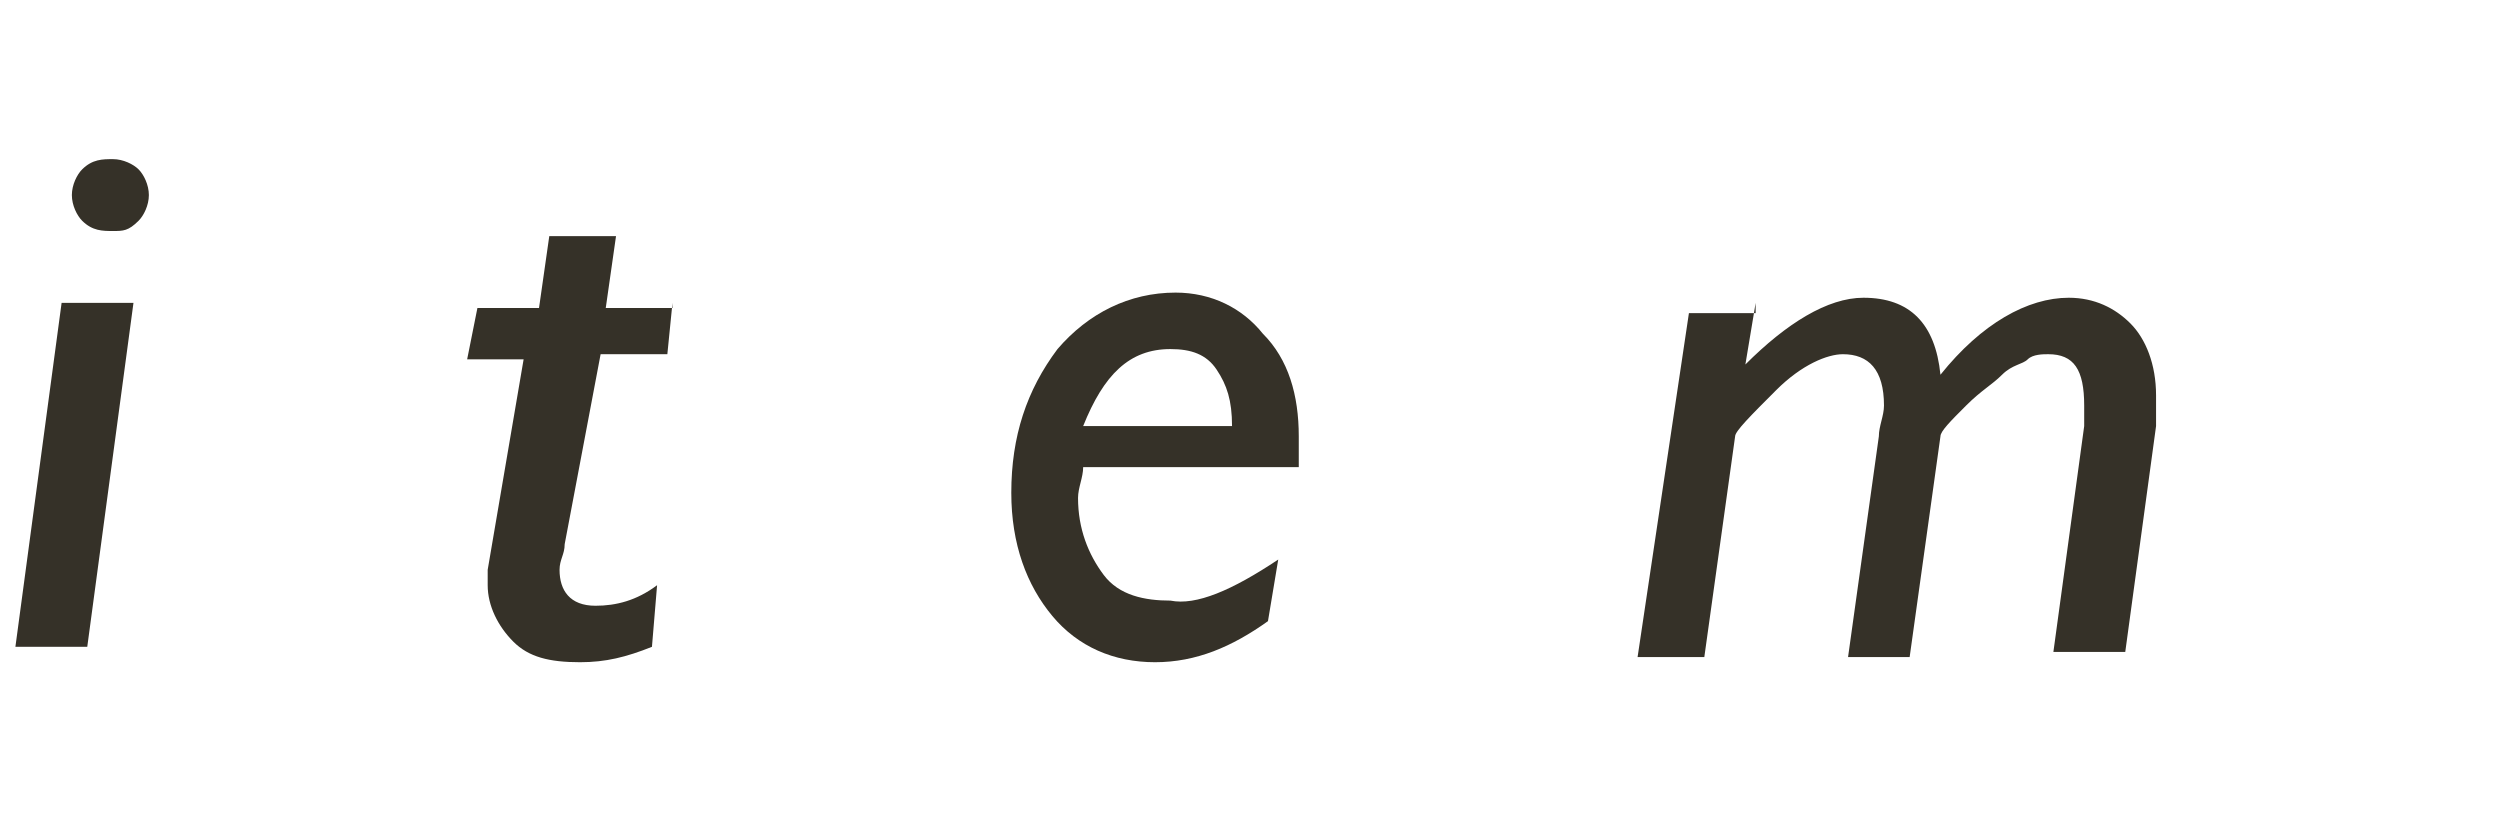
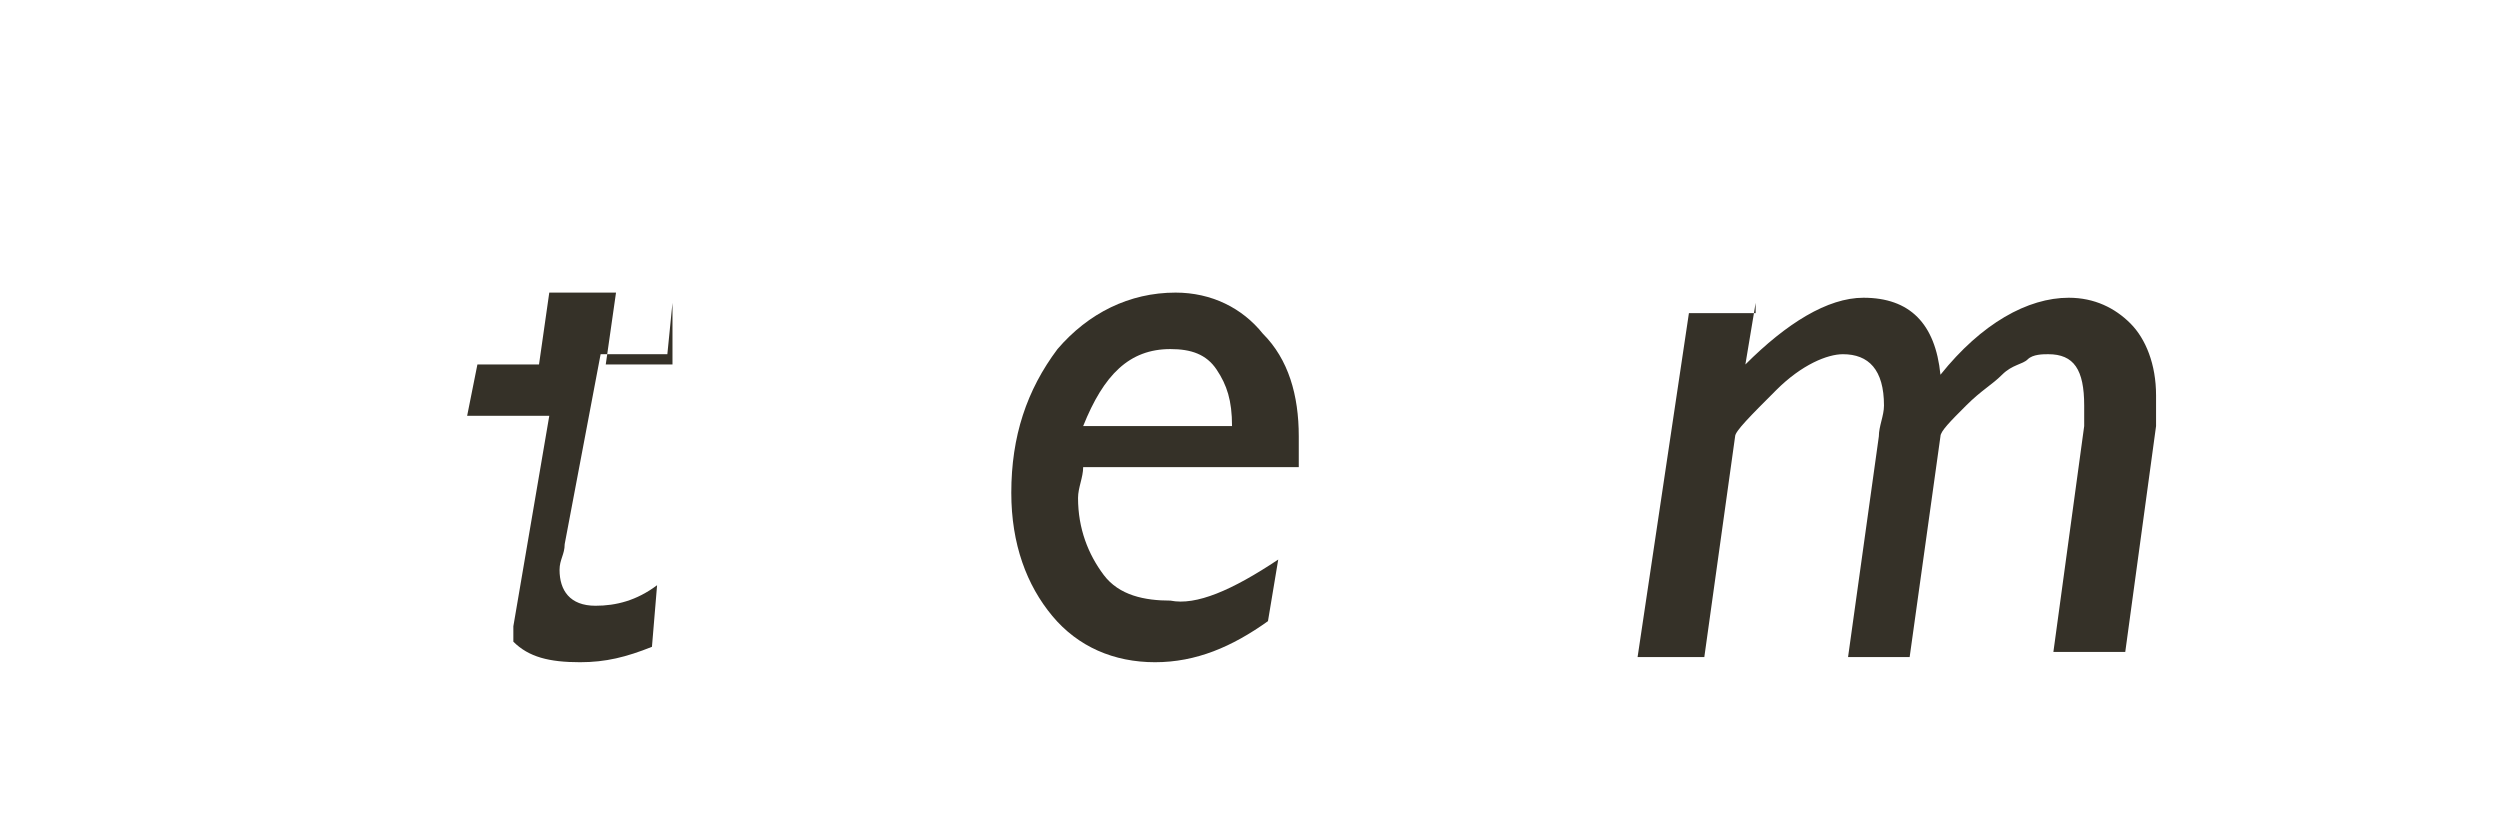
<svg xmlns="http://www.w3.org/2000/svg" version="1.1" id="レイヤー_1" x="0px" y="0px" viewBox="0 0 48.7 16.2" style="enable-background:new 0 0 48.7 16.2;" xml:space="preserve">
  <style type="text/css">
	.st0{enable-background:new    ;}
	.st1{fill:#353128;}
</style>
  <title>lnav_item_black</title>
  <g id="レイヤー_2_1_">
    <g id="UI">
      <g class="st0">
-         <path class="st1" d="M2.6,5.9l-0.9,6.7H0.3l0.9-6.7H2.6z M1.4,3.8c0-0.2,0.1-0.4,0.2-0.5C1.8,3.1,2,3.1,2.2,3.1s0.4,0.1,0.5,0.2     c0.1,0.1,0.2,0.3,0.2,0.5c0,0.2-0.1,0.4-0.2,0.5C2.5,4.5,2.4,4.5,2.2,4.5S1.8,4.5,1.6,4.3C1.5,4.2,1.4,4,1.4,3.8z" />
-         <path class="st1" d="M13.1,5.9l-0.1,1h-1.3L11,10.6c0,0.2-0.1,0.3-0.1,0.5c0,0.4,0.2,0.7,0.7,0.7c0.4,0,0.8-0.1,1.2-0.4l-0.1,1.2     c-0.5,0.2-0.9,0.3-1.4,0.3c-0.6,0-1-0.1-1.3-0.4c-0.3-0.3-0.5-0.7-0.5-1.1c0-0.1,0-0.2,0-0.3l0.7-4.1H9.1l0.2-1h1.2l0.2-1.4H12     l-0.2,1.4H13.1z" />
+         <path class="st1" d="M13.1,5.9l-0.1,1h-1.3L11,10.6c0,0.2-0.1,0.3-0.1,0.5c0,0.4,0.2,0.7,0.7,0.7c0.4,0,0.8-0.1,1.2-0.4l-0.1,1.2     c-0.5,0.2-0.9,0.3-1.4,0.3c-0.6,0-1-0.1-1.3-0.4c0-0.1,0-0.2,0-0.3l0.7-4.1H9.1l0.2-1h1.2l0.2-1.4H12     l-0.2,1.4H13.1z" />
        <path class="st1" d="M24.9,10.9l-0.2,1.2c-0.7,0.5-1.4,0.8-2.2,0.8c-0.8,0-1.5-0.3-2-0.9c-0.5-0.6-0.8-1.4-0.8-2.4     c0-1.1,0.3-2,0.9-2.8c0.6-0.7,1.4-1.1,2.3-1.1c0.7,0,1.3,0.3,1.7,0.8c0.5,0.5,0.7,1.2,0.7,2c0,0.2,0,0.4,0,0.6h-4.2     c0,0.2-0.1,0.4-0.1,0.6c0,0.6,0.2,1.1,0.5,1.5c0.3,0.4,0.8,0.5,1.3,0.5C23.3,11.8,24,11.5,24.9,10.9z M21.1,8.3H24     c0-0.5-0.1-0.8-0.3-1.1c-0.2-0.3-0.5-0.4-0.9-0.4C22,6.8,21.5,7.3,21.1,8.3z" />
        <path class="st1" d="M34.2,5.9L34,7.1c0.8-0.8,1.6-1.3,2.3-1.3c0.9,0,1.4,0.5,1.5,1.5c0.8-1,1.7-1.5,2.5-1.5     c0.5,0,0.9,0.2,1.2,0.5C41.8,6.6,42,7.1,42,7.7c0,0.2,0,0.4,0,0.6l-0.6,4.4H40l0.6-4.4c0-0.2,0-0.3,0-0.4c0-0.7-0.2-1-0.7-1     c-0.1,0-0.3,0-0.4,0.1c-0.1,0.1-0.3,0.1-0.5,0.3s-0.4,0.3-0.7,0.6c-0.3,0.3-0.5,0.5-0.5,0.6l-0.6,4.3H36l0.6-4.3     c0-0.2,0.1-0.4,0.1-0.6c0-0.7-0.3-1-0.8-1c-0.3,0-0.8,0.2-1.3,0.7c-0.5,0.5-0.8,0.8-0.8,0.9l-0.6,4.3h-1.3l1-6.7H34.2z" />
      </g>
    </g>
  </g>
</svg>